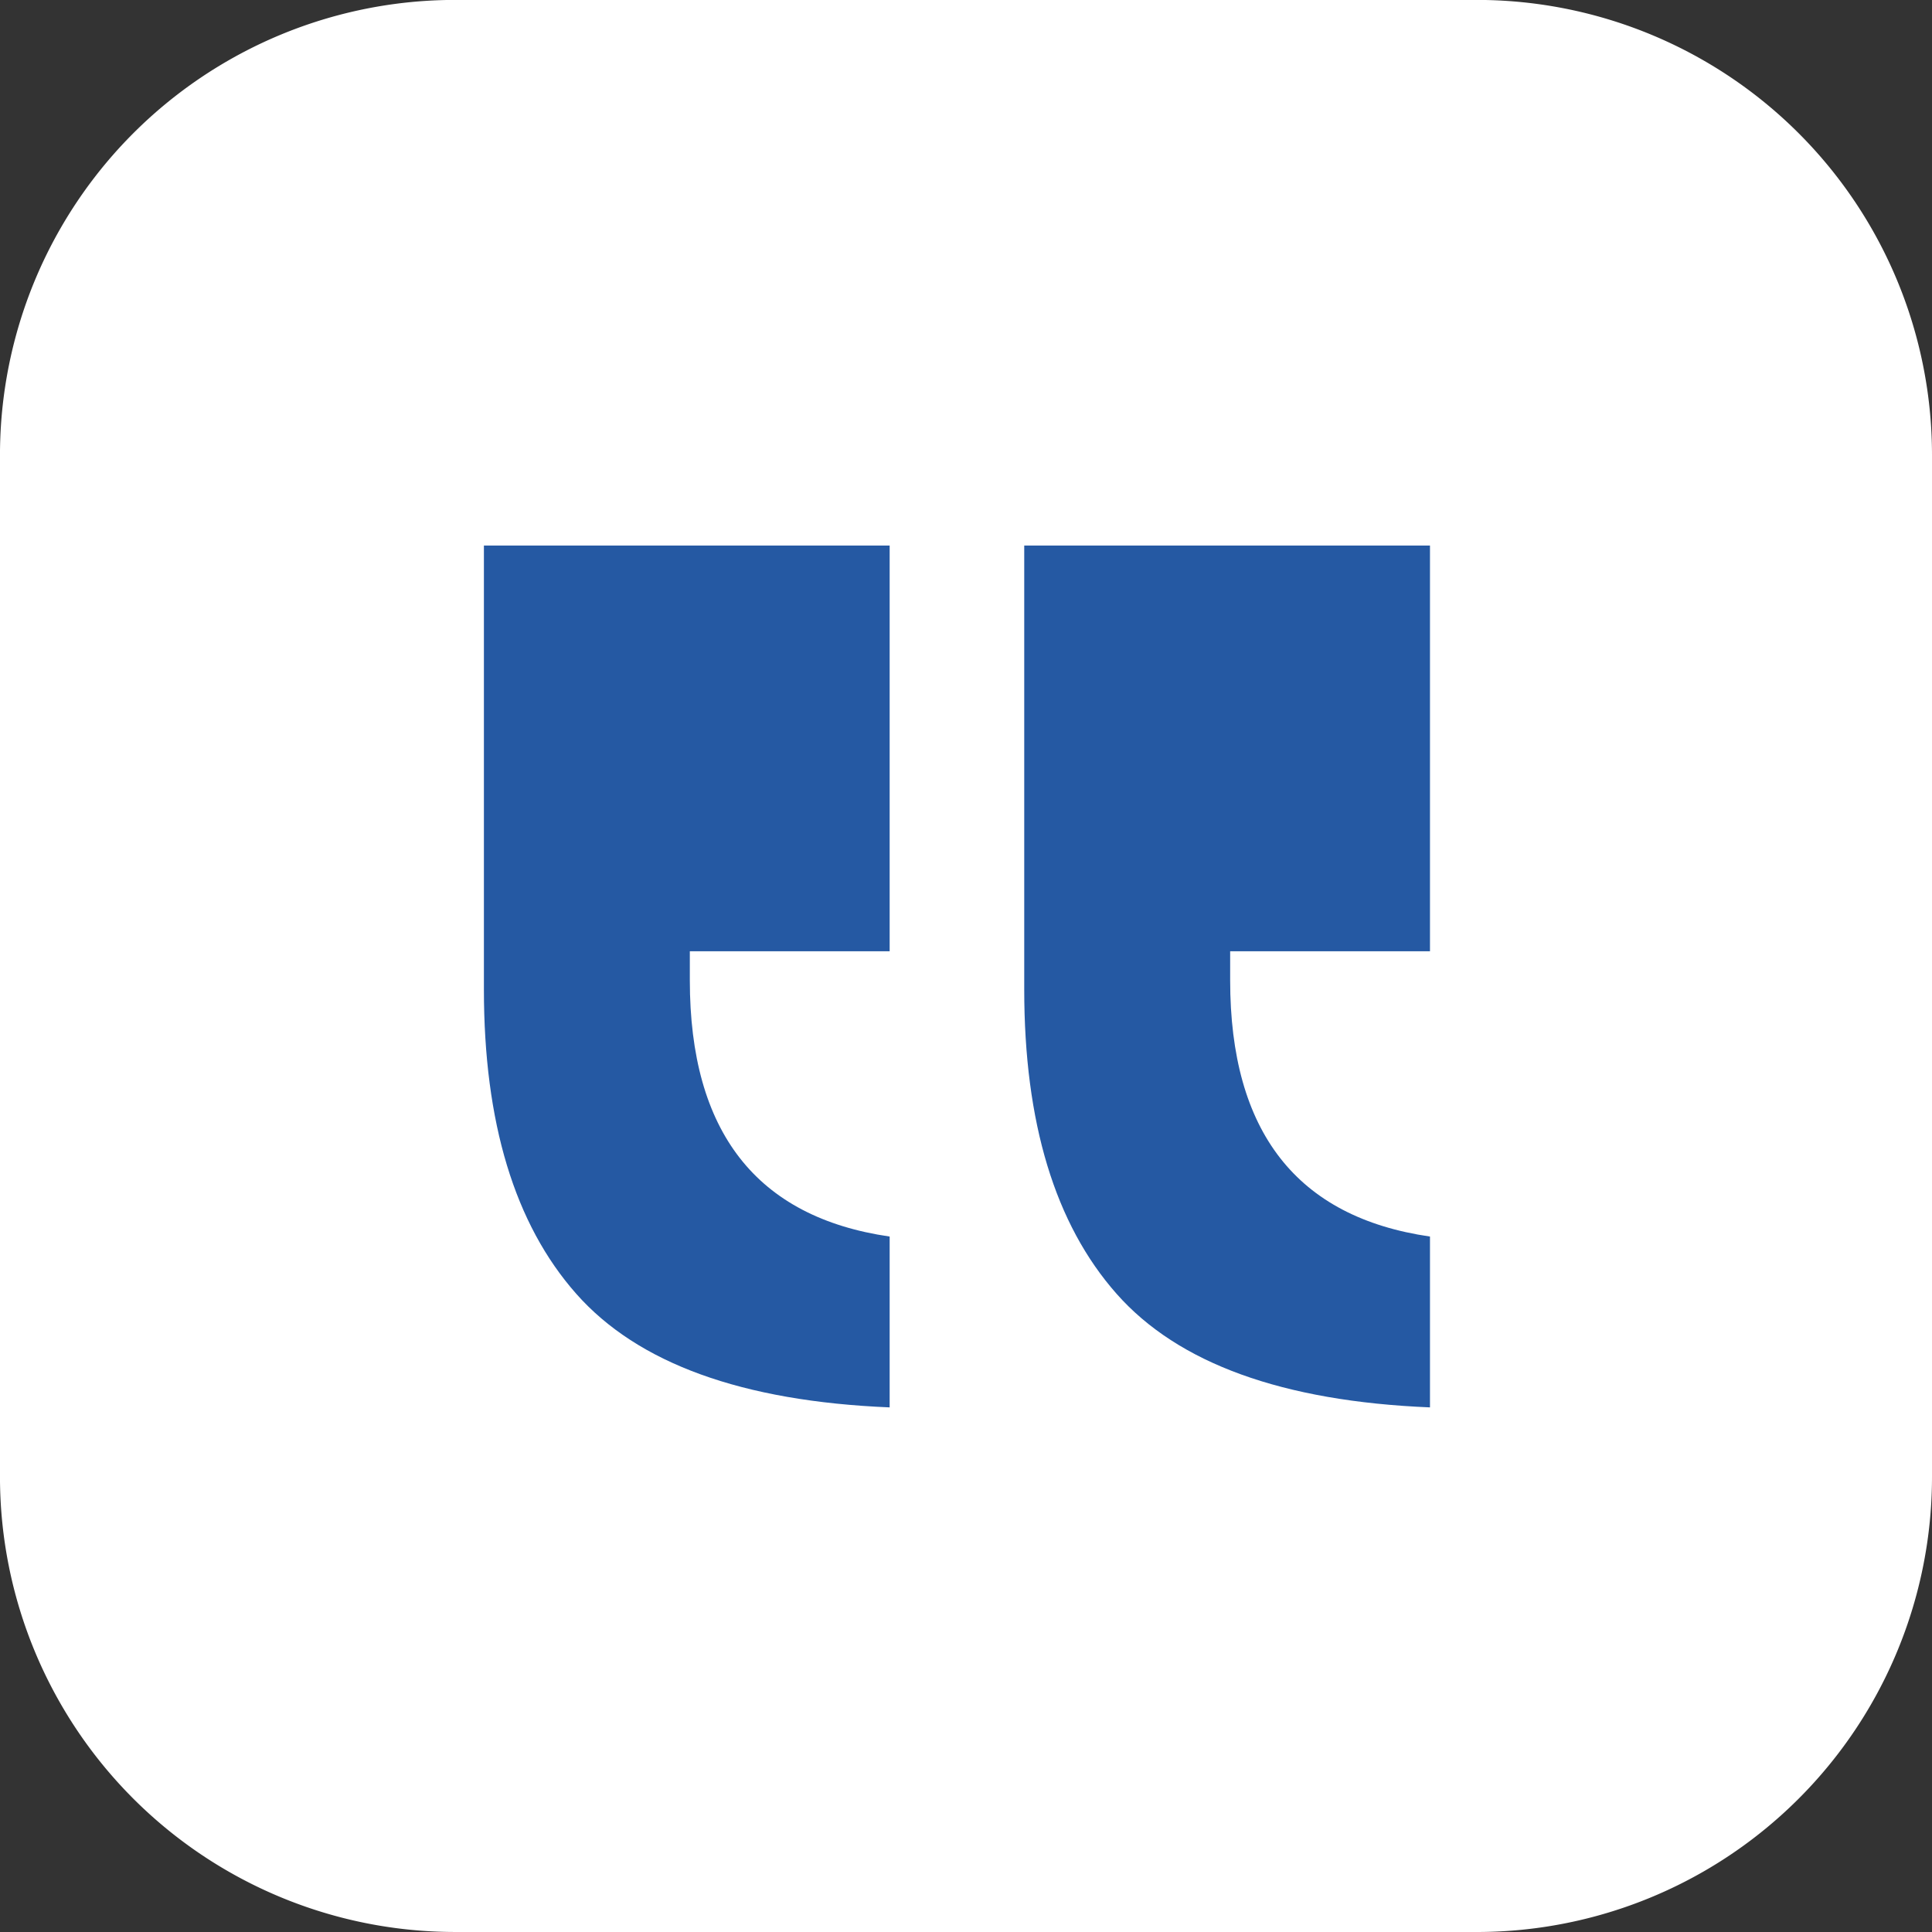
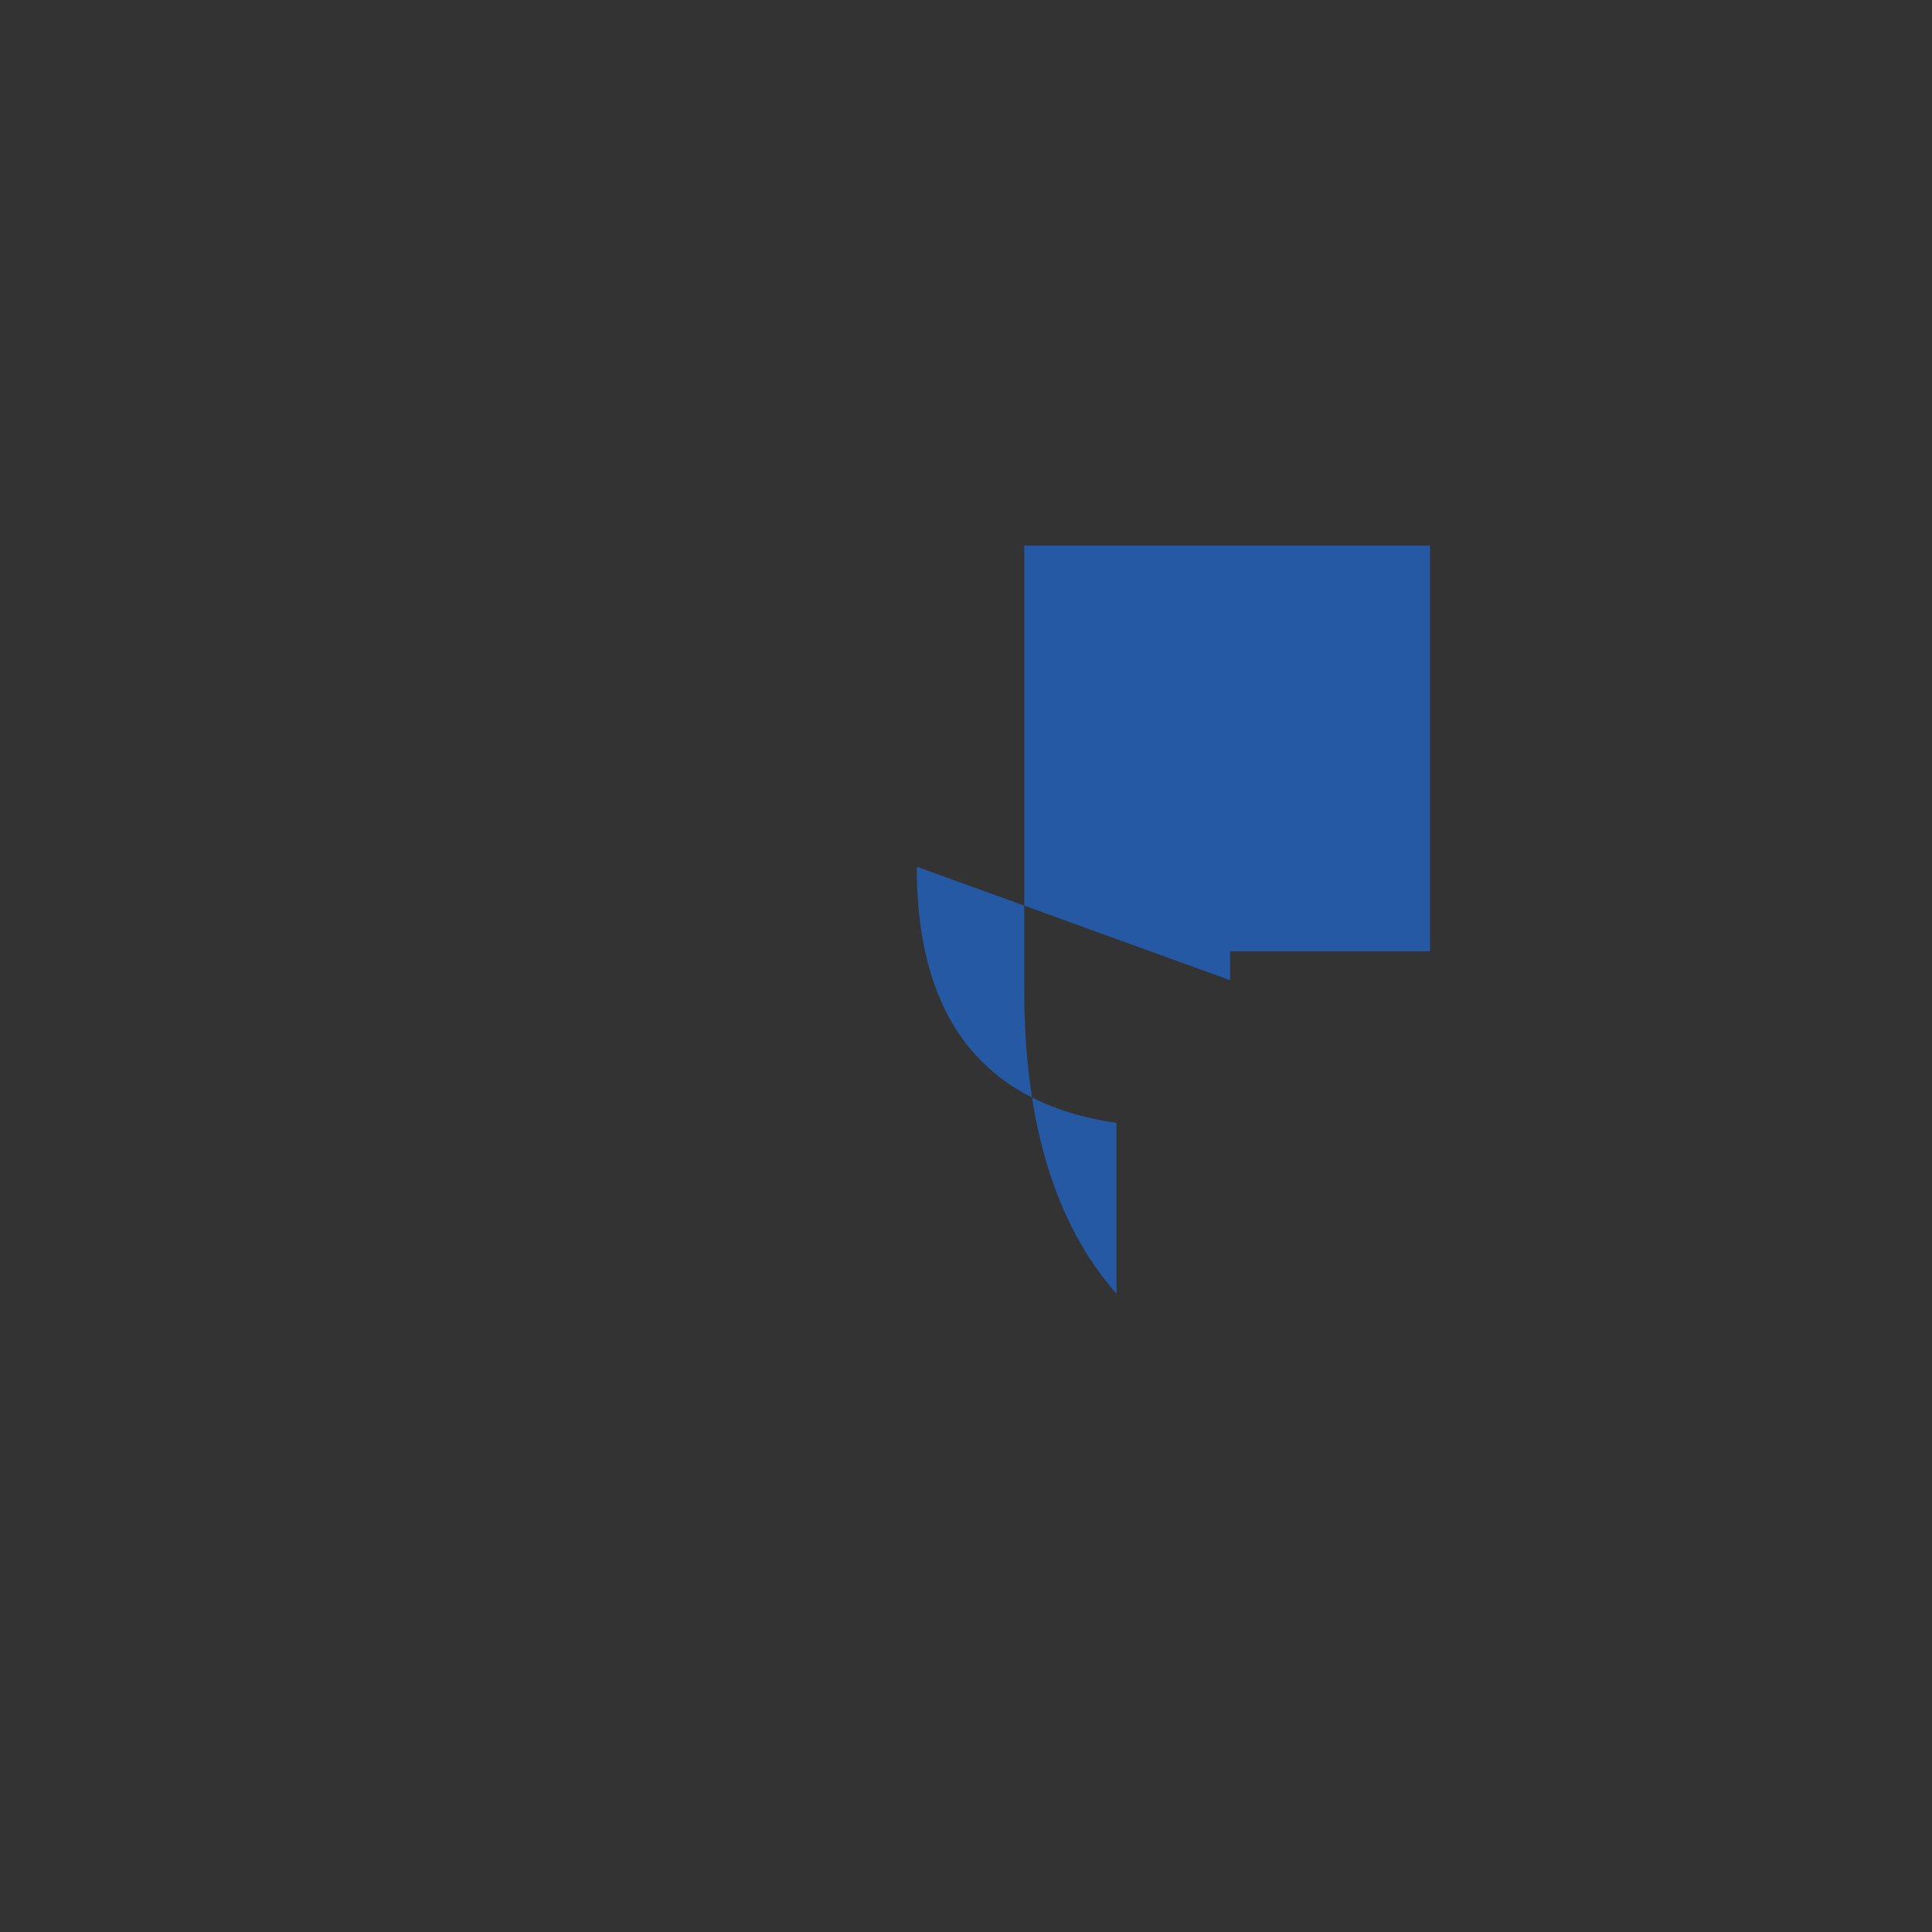
<svg xmlns="http://www.w3.org/2000/svg" width="104.855" height="104.855" viewBox="0 0 104.855 104.855">
  <rect x="0" y="0" width="104.855" height="104.855" fill="#333333" stroke="none" />
  <g id="Group_252690" data-name="Group 252690" transform="translate(-5.691 -0.001)">
-     <path id="Path_301091" data-name="Path 301091" d="M2768.321,104.859h55.444a24.705,24.705,0,0,0,24.705-24.705V24.709A24.705,24.705,0,0,0,2823.764,0h-55.444a24.705,24.705,0,0,0-24.706,24.705V80.153a24.706,24.706,0,0,0,24.706,24.705" transform="translate(-2737.924 -0.003)" fill="#fff" />
    <g id="Group_252689" data-name="Group 252689">
-       <path id="Path_301094" data-name="Path 301094" d="M2954.169,127.948v-1.573h10.845V104.354h-22.021v24.091q0,10.844,5.009,16.516t17.012,6.168v-9.272q-10.846-1.574-10.845-13.908" transform="translate(-2911.039 -74.745)" fill="#2559a3" />
-       <path id="Path_301095" data-name="Path 301095" d="M2850.812,127.948v-1.573h10.845V104.354h-22.021v24.091q0,10.844,5.009,16.516t17.012,6.168v-9.272q-10.846-1.574-10.845-13.908" transform="translate(-2778.357 -74.745)" fill="#2559a3" />
+       <path id="Path_301095" data-name="Path 301095" d="M2850.812,127.948v-1.573h10.845V104.354h-22.021v24.091q0,10.844,5.009,16.516v-9.272q-10.846-1.574-10.845-13.908" transform="translate(-2778.357 -74.745)" fill="#2559a3" />
    </g>
  </g>
</svg>